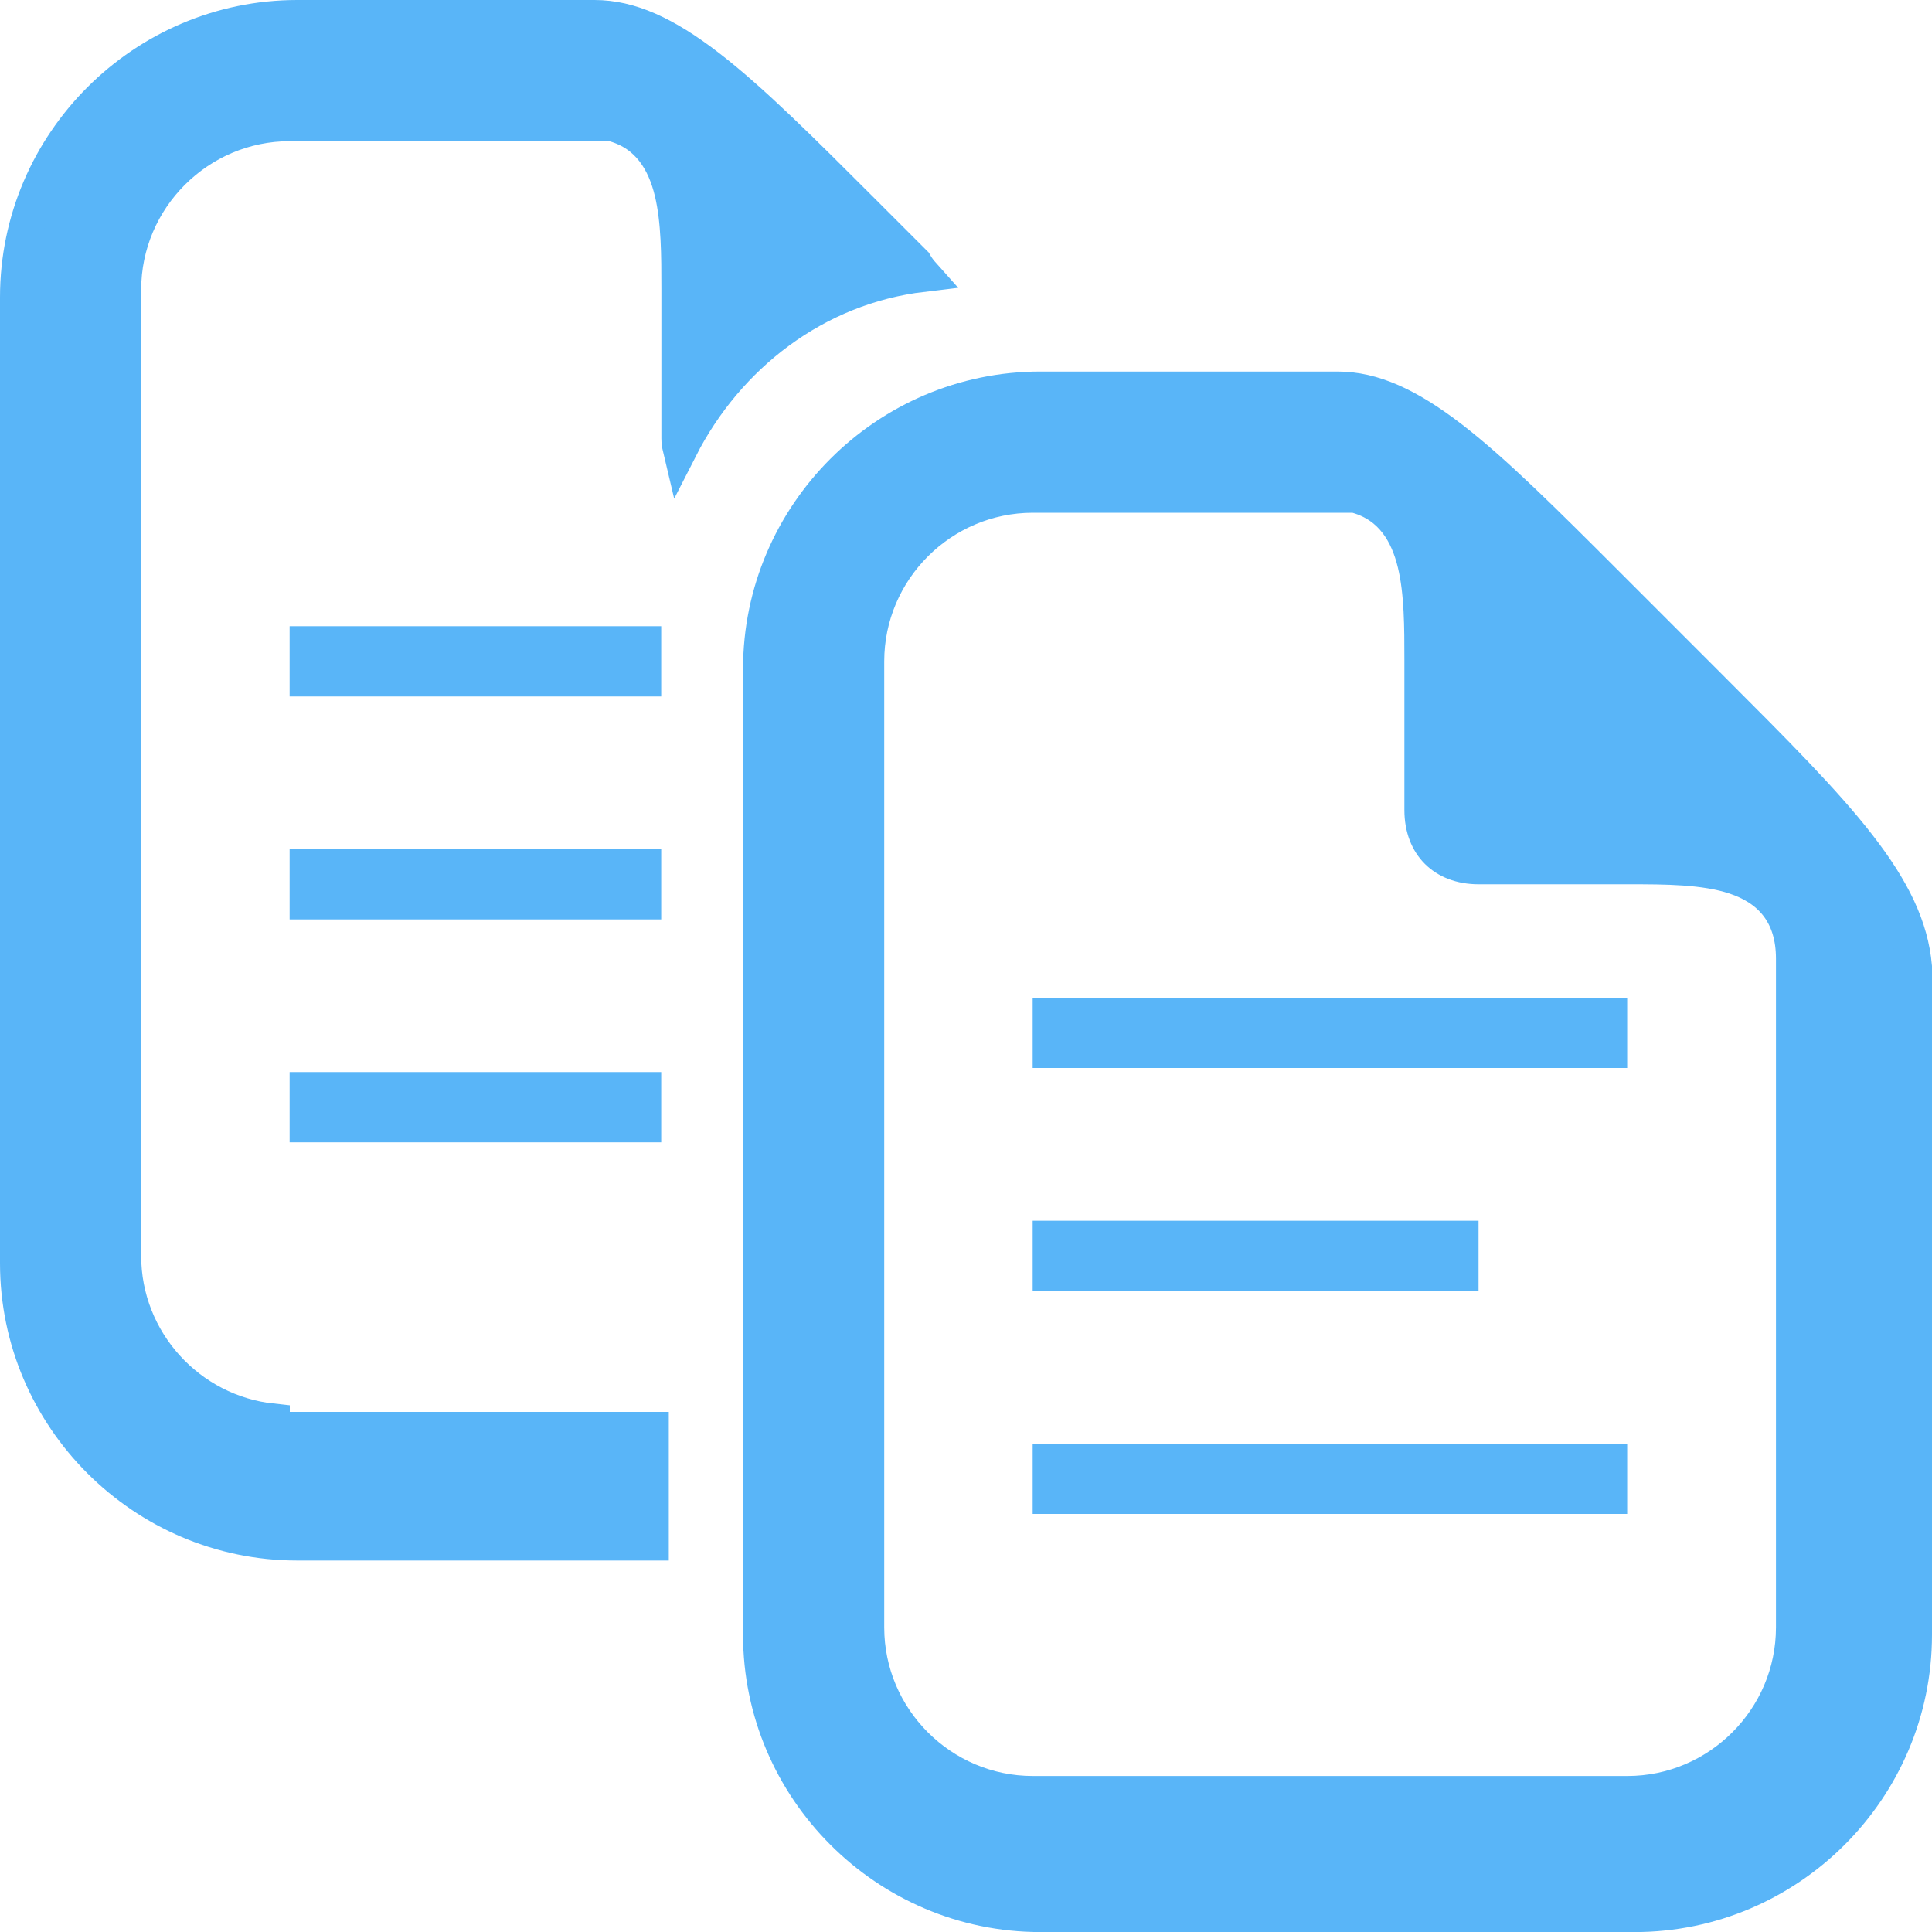
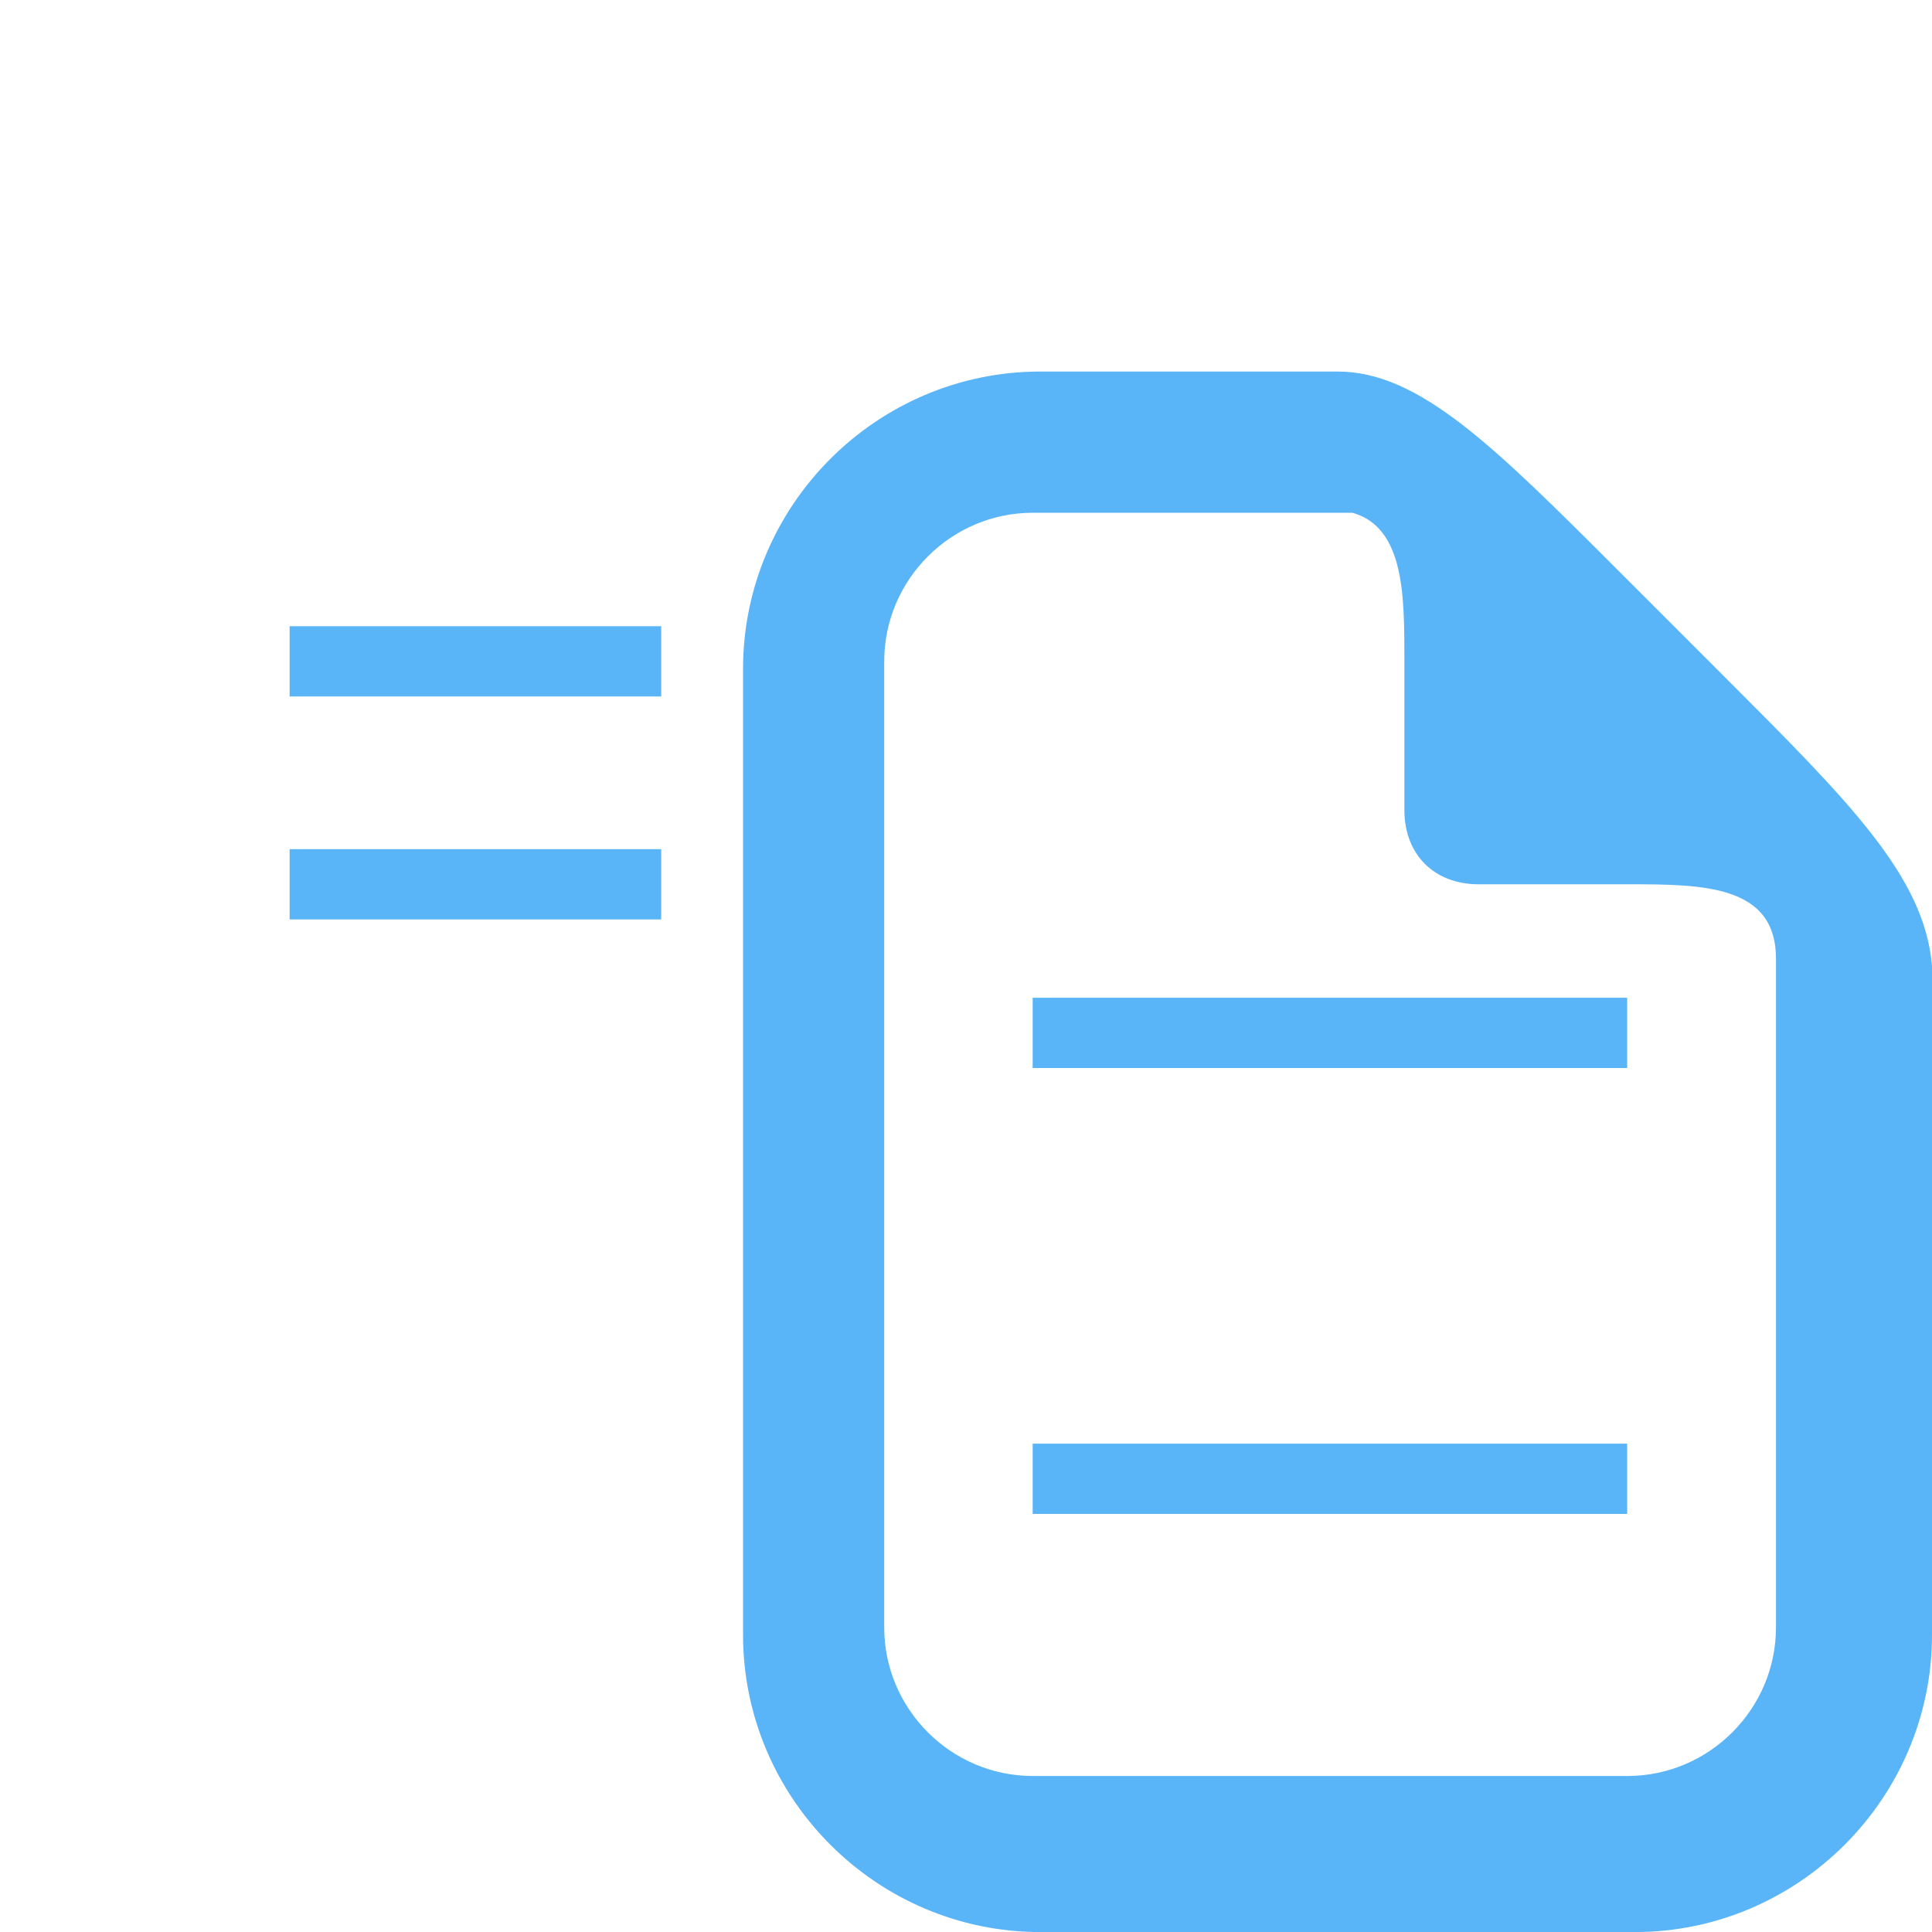
<svg xmlns="http://www.w3.org/2000/svg" width="55" height="55" viewBox="0 0 55 55" fill="none">
-   <path d="M8.245 31.52H18.823" stroke="#59B5F8" stroke-width="2" stroke-miterlimit="10" />
  <path d="M8.245 25.174H18.823" stroke="#59B5F8" stroke-width="2" stroke-miterlimit="10" />
-   <path d="M17.484 3.539L17.417 3.519H17.347H8.25C5.647 3.519 3.519 5.647 3.519 8.25V35.751C3.519 38.186 5.38 40.204 7.75 40.456V40.694H8.25H18.539V43.925H8.462C4.084 43.925 0.5 40.341 0.5 35.963V8.462C0.5 4.084 4.084 0.5 8.462 0.5H16.924C17.925 0.5 18.927 0.952 20.162 1.903C21.4 2.857 22.802 4.258 24.609 6.065L26.038 7.494C26.105 7.613 26.183 7.717 26.266 7.81C23.214 8.171 20.707 10.124 19.364 12.758C19.34 12.657 19.328 12.56 19.328 12.481V8.25V8.211C19.328 7.288 19.328 6.287 19.129 5.462C18.922 4.605 18.468 3.82 17.484 3.539Z" fill="#59B5F8" stroke="#59B5F8" />
  <path d="M29.398 29.404H46.322" stroke="#59B5F8" stroke-width="2" stroke-miterlimit="10" />
  <path d="M29.398 42.098H46.322" stroke="#59B5F8" stroke-width="2" stroke-miterlimit="10" />
-   <path d="M29.398 35.752H42.091" stroke="#59B5F8" stroke-width="2" stroke-miterlimit="10" />
  <path d="M8.245 18.827H18.823" stroke="#59B5F8" stroke-width="2" stroke-miterlimit="10" />
  <path d="M38.637 14.116L38.57 14.097H38.5H29.403C26.8 14.097 24.672 16.224 24.672 18.828V46.329C24.672 48.932 26.8 51.059 29.403 51.059H46.327C48.93 51.059 51.058 48.932 51.058 46.329V27.289C51.058 26.674 50.902 26.162 50.589 25.759C50.279 25.361 49.852 25.117 49.394 24.964C48.523 24.674 47.398 24.674 46.383 24.674L46.327 24.674H42.096C41.575 24.674 41.18 24.502 40.916 24.239C40.652 23.975 40.48 23.579 40.48 23.058V18.828V18.788C40.48 17.866 40.481 16.864 40.281 16.039C40.074 15.182 39.62 14.397 38.637 14.116ZM47.243 18.123L48.723 19.604C50.53 21.411 51.932 22.814 52.913 24.079C53.883 25.329 54.401 26.396 54.5 27.522V46.54C54.5 50.918 50.916 54.502 46.538 54.502H29.615C25.237 54.502 21.653 50.918 21.653 46.54V19.039C21.653 14.661 25.237 11.077 29.615 11.077H38.077C39.078 11.077 40.08 11.529 41.315 12.48C42.553 13.435 43.955 14.835 45.762 16.642L47.243 18.123Z" fill="#59B5F8" stroke="#59B5F8" />
</svg>